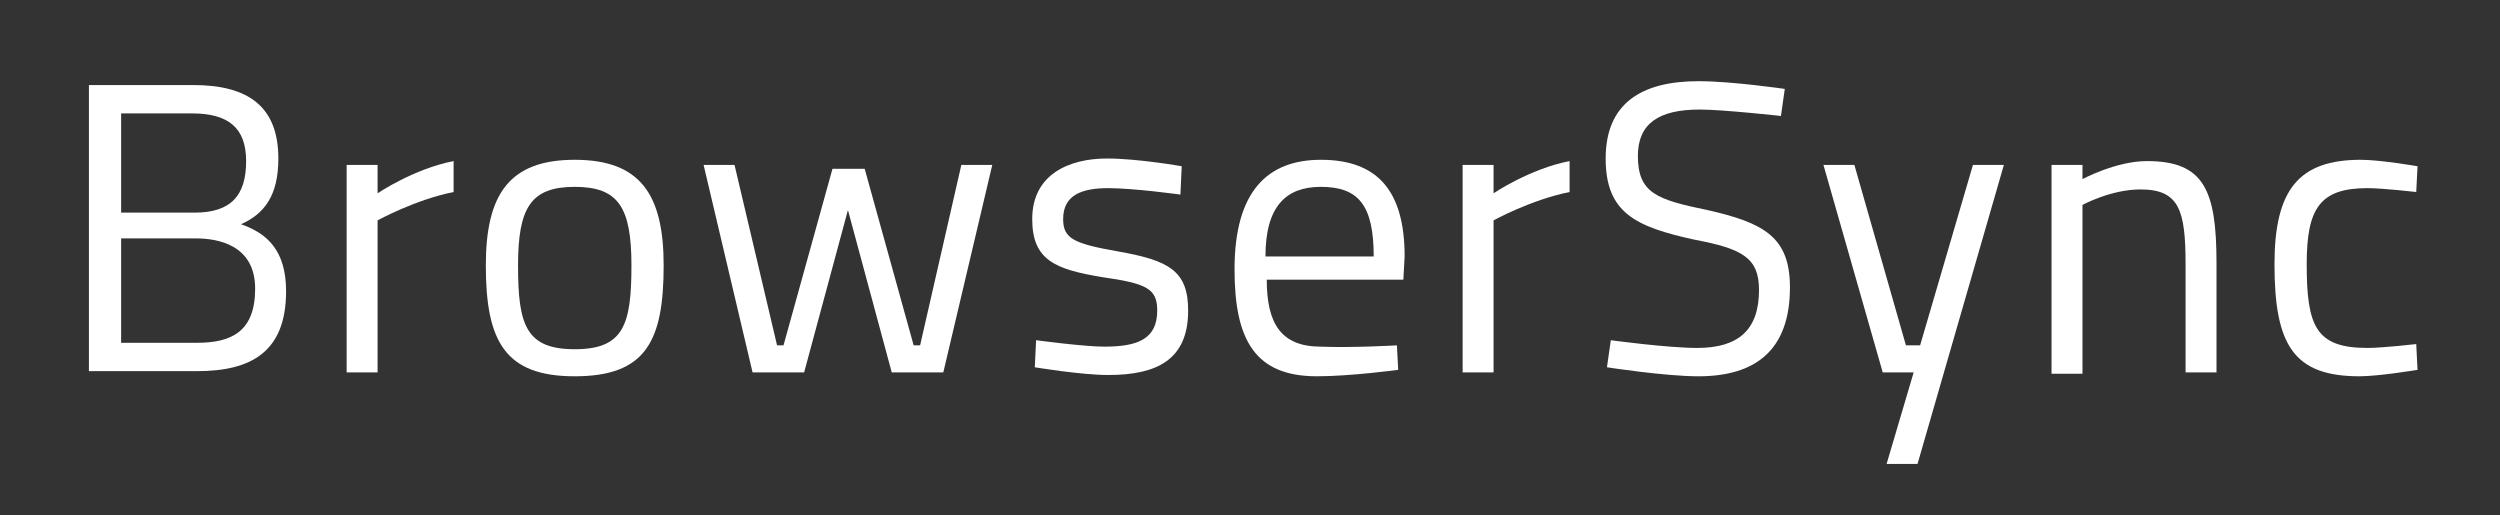
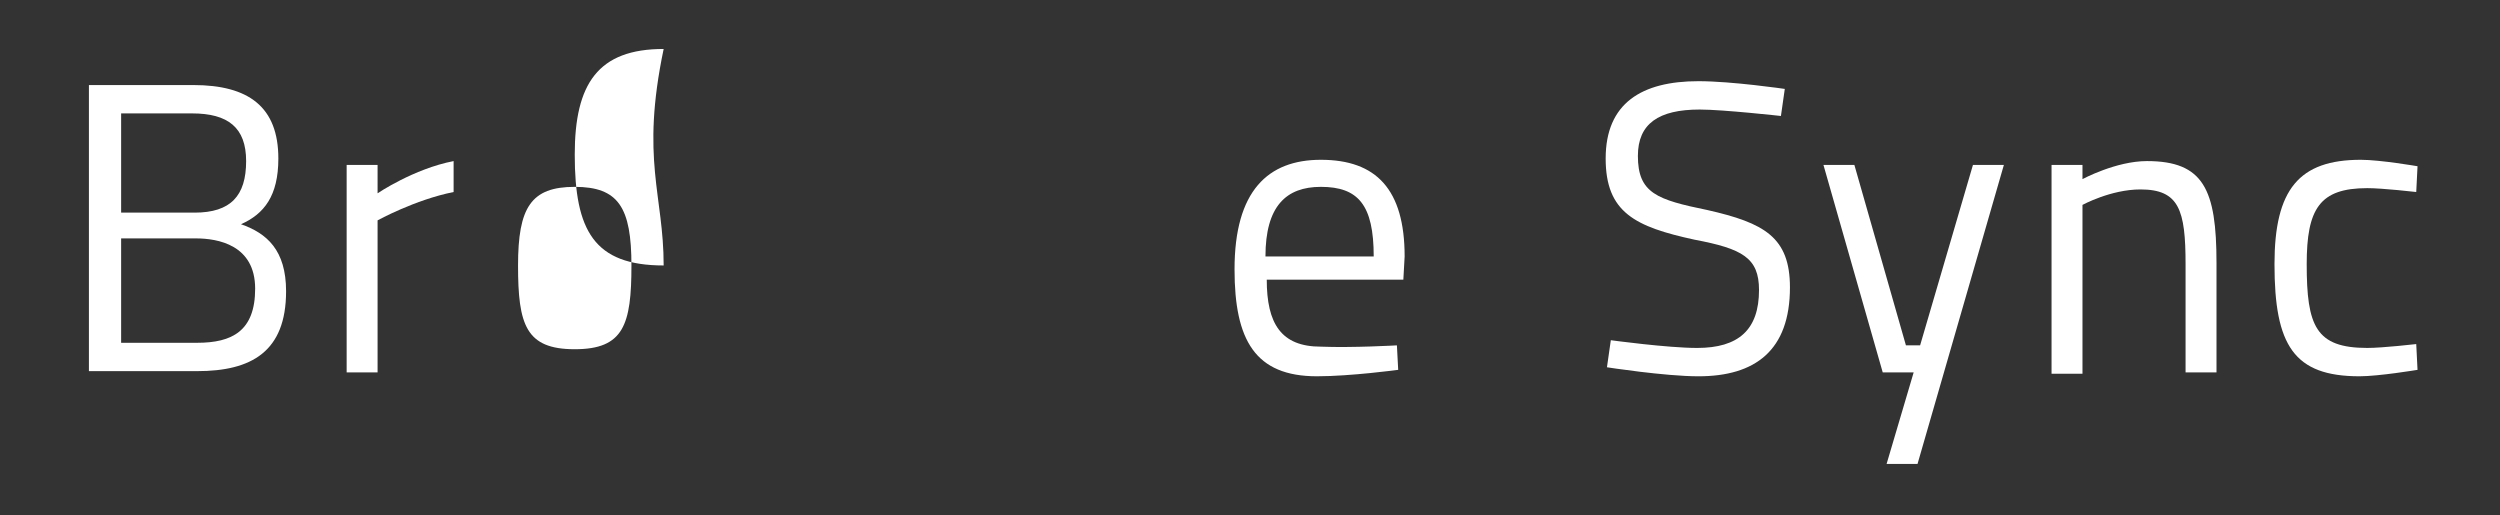
<svg xmlns="http://www.w3.org/2000/svg" version="1.1" x="0px" y="0px" viewBox="0 0 194 40" enable-background="new 0 0 194 40" xml:space="preserve">
  <rect x="0" y="0" width="194" height="40" fill="#333333" stroke="none" />
  <g id="Layer_1" display="none">
    <rect x="0.7" display="inline" fill="#1B2032" width="194" height="40" />
  </g>
  <g id="Layer_2">
    <g>
      <path fill="#FFFFFF" d="M15,6.6c4.3,0,6.6,1.7,6.6,5.7c0,2.9-1.1,4.3-2.9,5.1c2,0.7,3.5,2,3.5,5.2c0,4.7-2.7,6.2-6.9,6.2H6.9V6.6    H15z M9.4,8.8v7.7h5.7c2.8,0,4-1.3,4-4c0-2.6-1.4-3.7-4.2-3.7H9.4z M9.4,18.6v8h5.9c2.7,0,4.5-0.9,4.5-4.2c0-3.4-2.9-3.9-4.6-3.9    H9.4z" />
      <path fill="#FFFFFF" d="M26.9,12.8h2.4v2.2c0,0,2.8-1.9,5.9-2.5v2.4c-3,0.6-5.9,2.2-5.9,2.2v11.8h-2.4V12.8z" />
-       <path fill="#FFFFFF" d="M51.5,20.6c0,5.9-1.4,8.6-6.9,8.6c-5.4,0-6.9-2.7-6.9-8.6c0-5.5,1.8-8.2,6.9-8.2    C49.7,12.4,51.5,15.1,51.5,20.6z M49,20.6c0-4.5-1-6.1-4.4-6.1c-3.4,0-4.4,1.6-4.4,6.1c0,4.6,0.6,6.5,4.4,6.5    C48.4,27.1,49,25.2,49,20.6z" />
-       <path fill="#FFFFFF" d="M57,12.8l3.3,14h0.5l3.8-13.7h2.5l3.8,13.7h0.5l3.2-14h2.4l-3.8,16.1h-4l-3.4-12.6l-3.4,12.6h-4l-3.8-16.1    H57z" />
-       <path fill="#FFFFFF" d="M91.6,15.1c0,0-3.6-0.5-5.6-0.5c-2,0-3.5,0.5-3.5,2.4c0,1.5,0.8,1.9,4.2,2.5c4,0.7,5.5,1.5,5.5,4.6    c0,3.8-2.4,5-6.2,5c-2.1,0-5.7-0.6-5.7-0.6l0.1-2.1c0,0,3.7,0.5,5.3,0.5c2.6,0,4.1-0.6,4.1-2.8c0-1.7-0.8-2.1-4.3-2.6    c-3.6-0.6-5.4-1.3-5.4-4.5c0-3.5,2.9-4.7,5.8-4.7c2.4,0,5.8,0.6,5.8,0.6L91.6,15.1z" />
+       <path fill="#FFFFFF" d="M51.5,20.6c-5.4,0-6.9-2.7-6.9-8.6c0-5.5,1.8-8.2,6.9-8.2    C49.7,12.4,51.5,15.1,51.5,20.6z M49,20.6c0-4.5-1-6.1-4.4-6.1c-3.4,0-4.4,1.6-4.4,6.1c0,4.6,0.6,6.5,4.4,6.5    C48.4,27.1,49,25.2,49,20.6z" />
      <path fill="#FFFFFF" d="M108.4,26.8l0.1,1.9c0,0-3.7,0.5-6.3,0.5c-4.8,0-6.4-2.8-6.4-8.3c0-6.1,2.6-8.5,6.7-8.5    c4.3,0,6.5,2.3,6.5,7.5l-0.1,1.8H98.3c0,3.4,1.1,5.2,4.2,5.2C104.9,27,108.4,26.8,108.4,26.8z M106.6,19.9c0-4-1.2-5.4-4.1-5.4    c-2.7,0-4.3,1.5-4.3,5.4H106.6z" />
-       <path fill="#FFFFFF" d="M113.5,12.8h2.4v2.2c0,0,2.8-1.9,5.9-2.5v2.4c-3,0.6-5.9,2.2-5.9,2.2v11.8h-2.4V12.8z" />
      <path fill="#FFFFFF" d="M138.2,9c0,0-4.5-0.5-6.3-0.5c-3.2,0-4.8,1.1-4.8,3.6c0,2.9,1.5,3.4,5.4,4.2c4.4,1,6.4,2.1,6.4,6    c0,4.9-2.7,6.9-7.1,6.9c-2.6,0-7.1-0.7-7.1-0.7l0.3-2.1c0,0,4.4,0.6,6.7,0.6c3.2,0,4.8-1.4,4.8-4.5c0-2.5-1.3-3.2-5-3.9    c-4.6-1-6.9-2.1-6.9-6.3c0-4.3,2.8-6,7.2-6c2.6,0,6.7,0.6,6.7,0.6L138.2,9z" />
      <path fill="#FFFFFF" d="M143.9,12.8l4,14h1.1l4.1-14h2.4L148.8,36h-2.4l2.1-7.1h-2.4l-4.6-16.1H143.9z" />
      <path fill="#FFFFFF" d="M159.2,28.9V12.8h2.4v1.1c0,0,2.6-1.4,5-1.4c4.4,0,5.4,2.2,5.4,7.9v8.5h-2.4v-8.4c0-4.2-0.5-5.8-3.5-5.8    c-2.3,0-4.5,1.2-4.5,1.2v13.1H159.2z" />
      <path fill="#FFFFFF" d="M187.6,12.9l-0.1,2c0,0-2.6-0.3-3.8-0.3c-3.7,0-4.7,1.6-4.7,5.9c0,4.8,0.7,6.5,4.7,6.5    c1.2,0,3.8-0.3,3.8-0.3l0.1,2c0,0-3,0.5-4.5,0.5c-5.1,0-6.6-2.4-6.6-8.7c0-5.8,1.9-8.1,6.7-8.1C184.7,12.4,187.6,12.9,187.6,12.9z    " />
    </g>
  </g>
</svg>